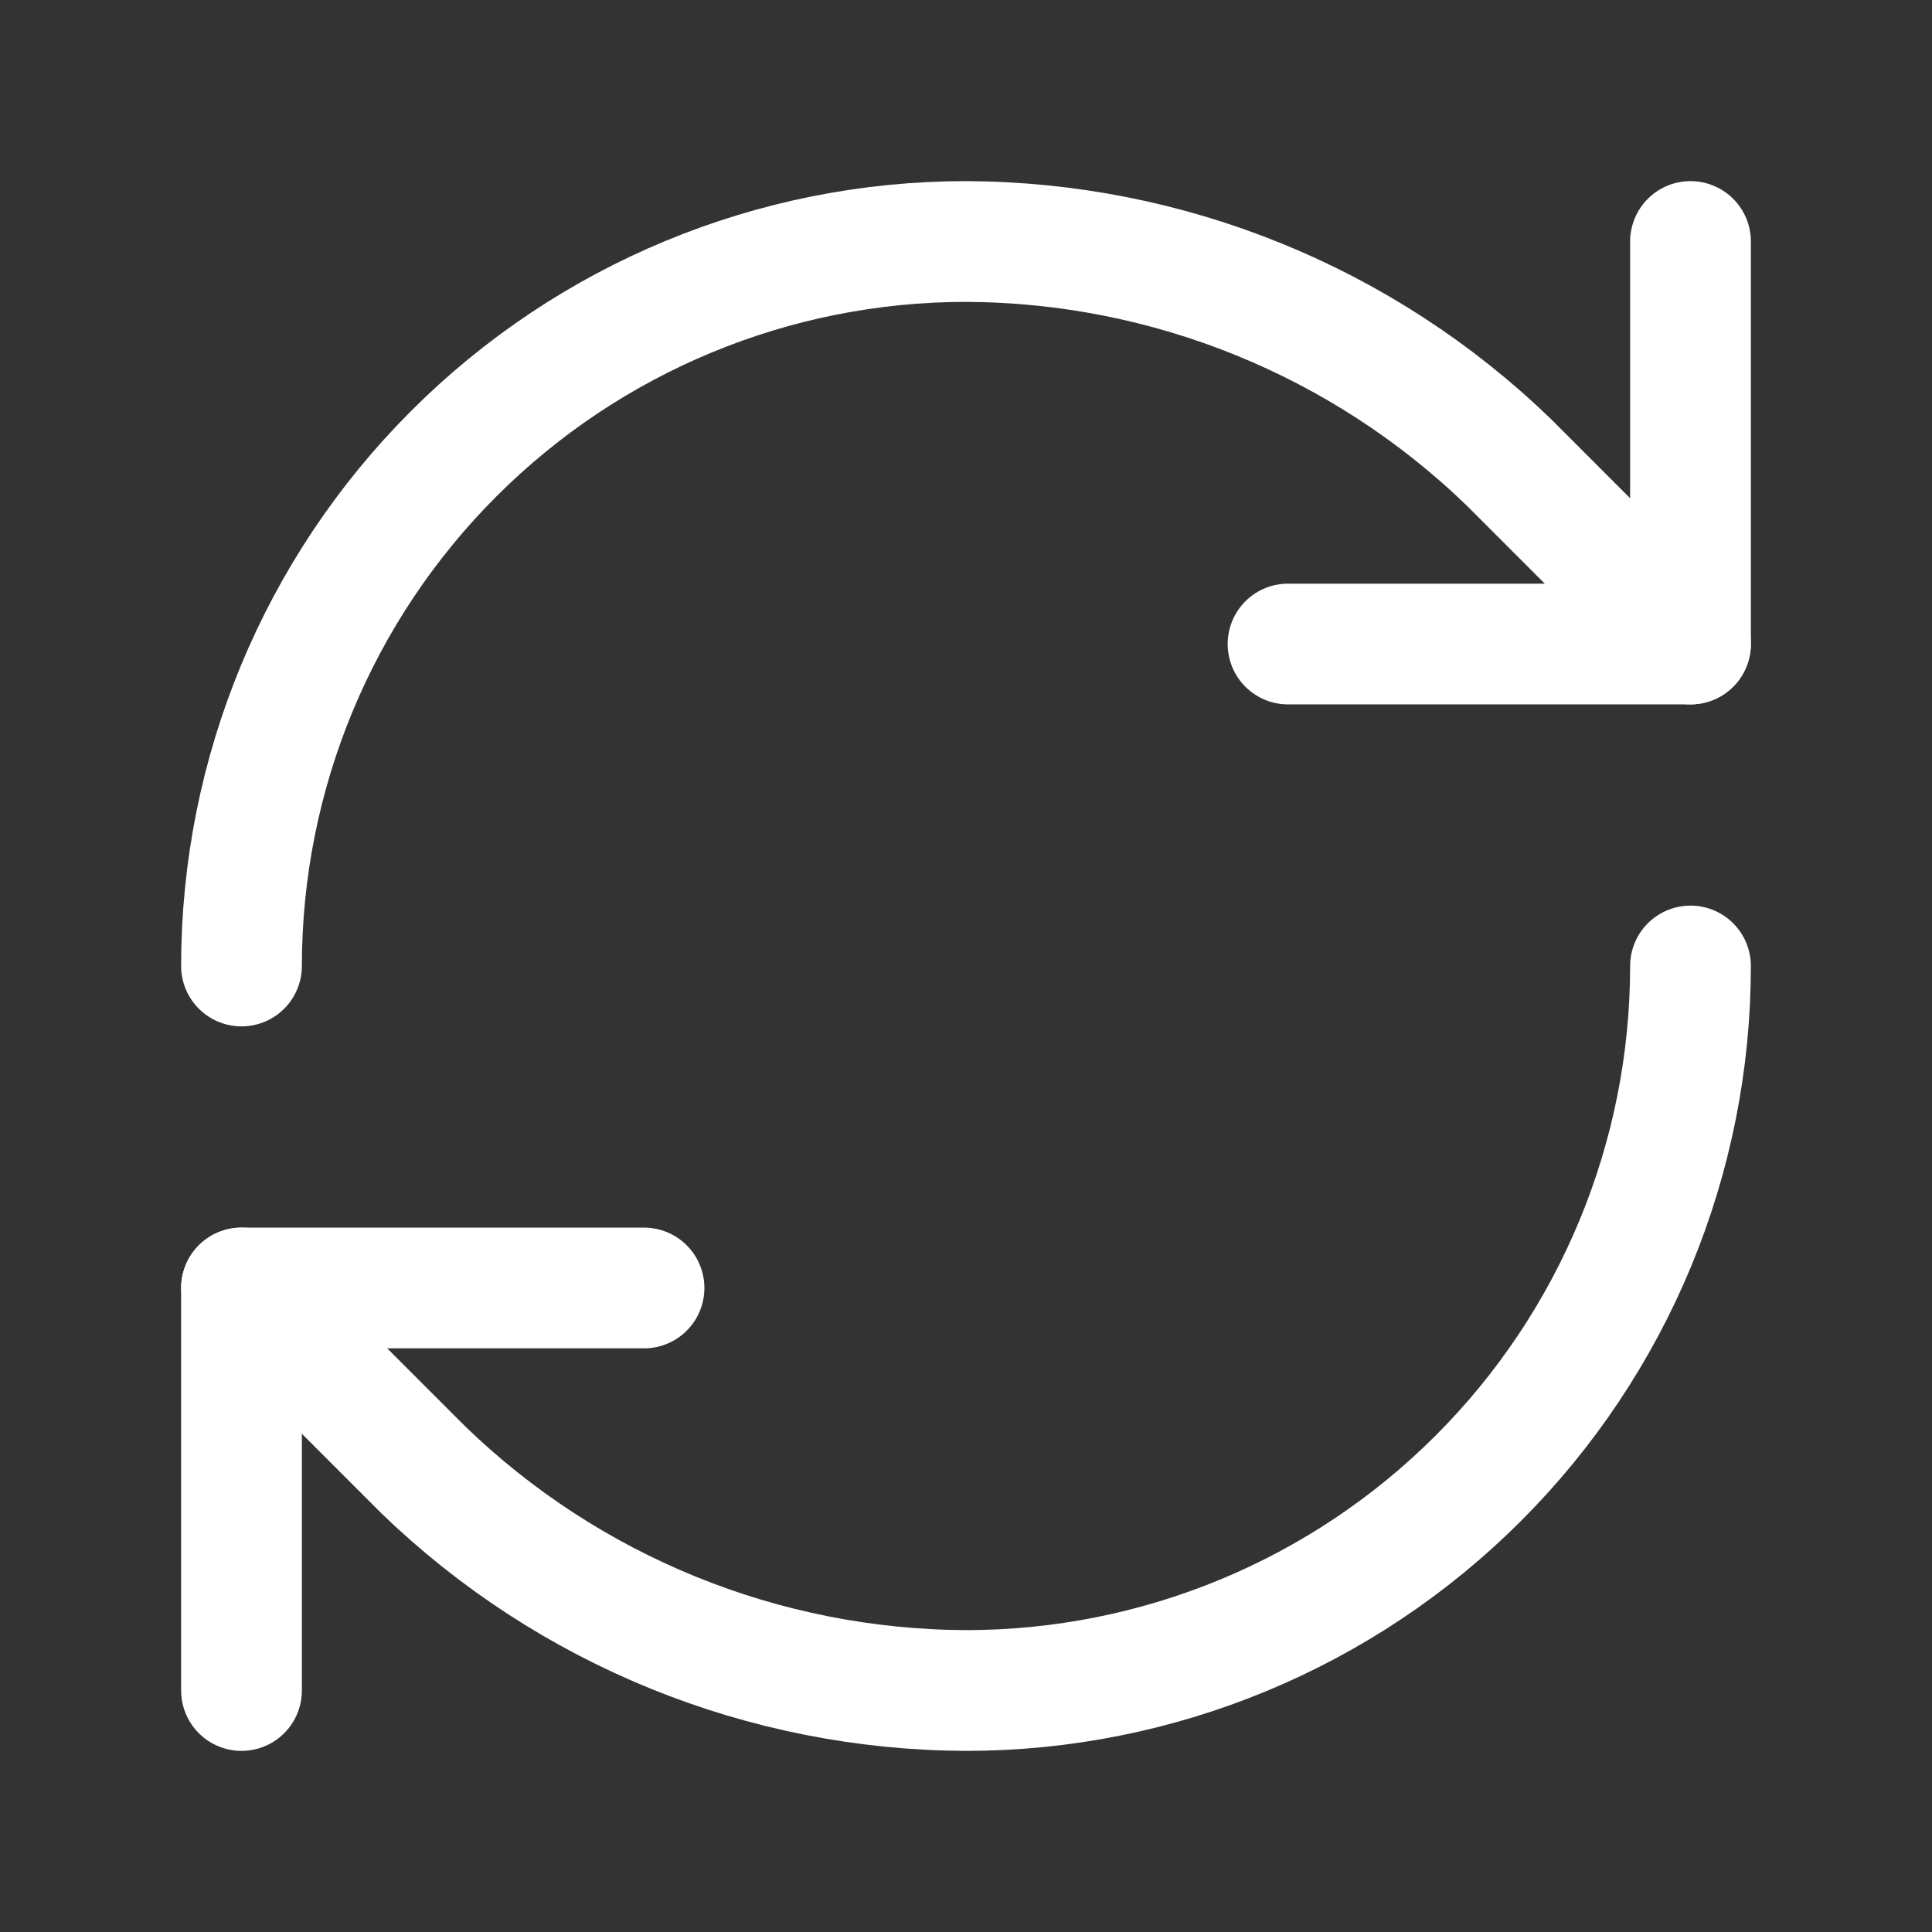
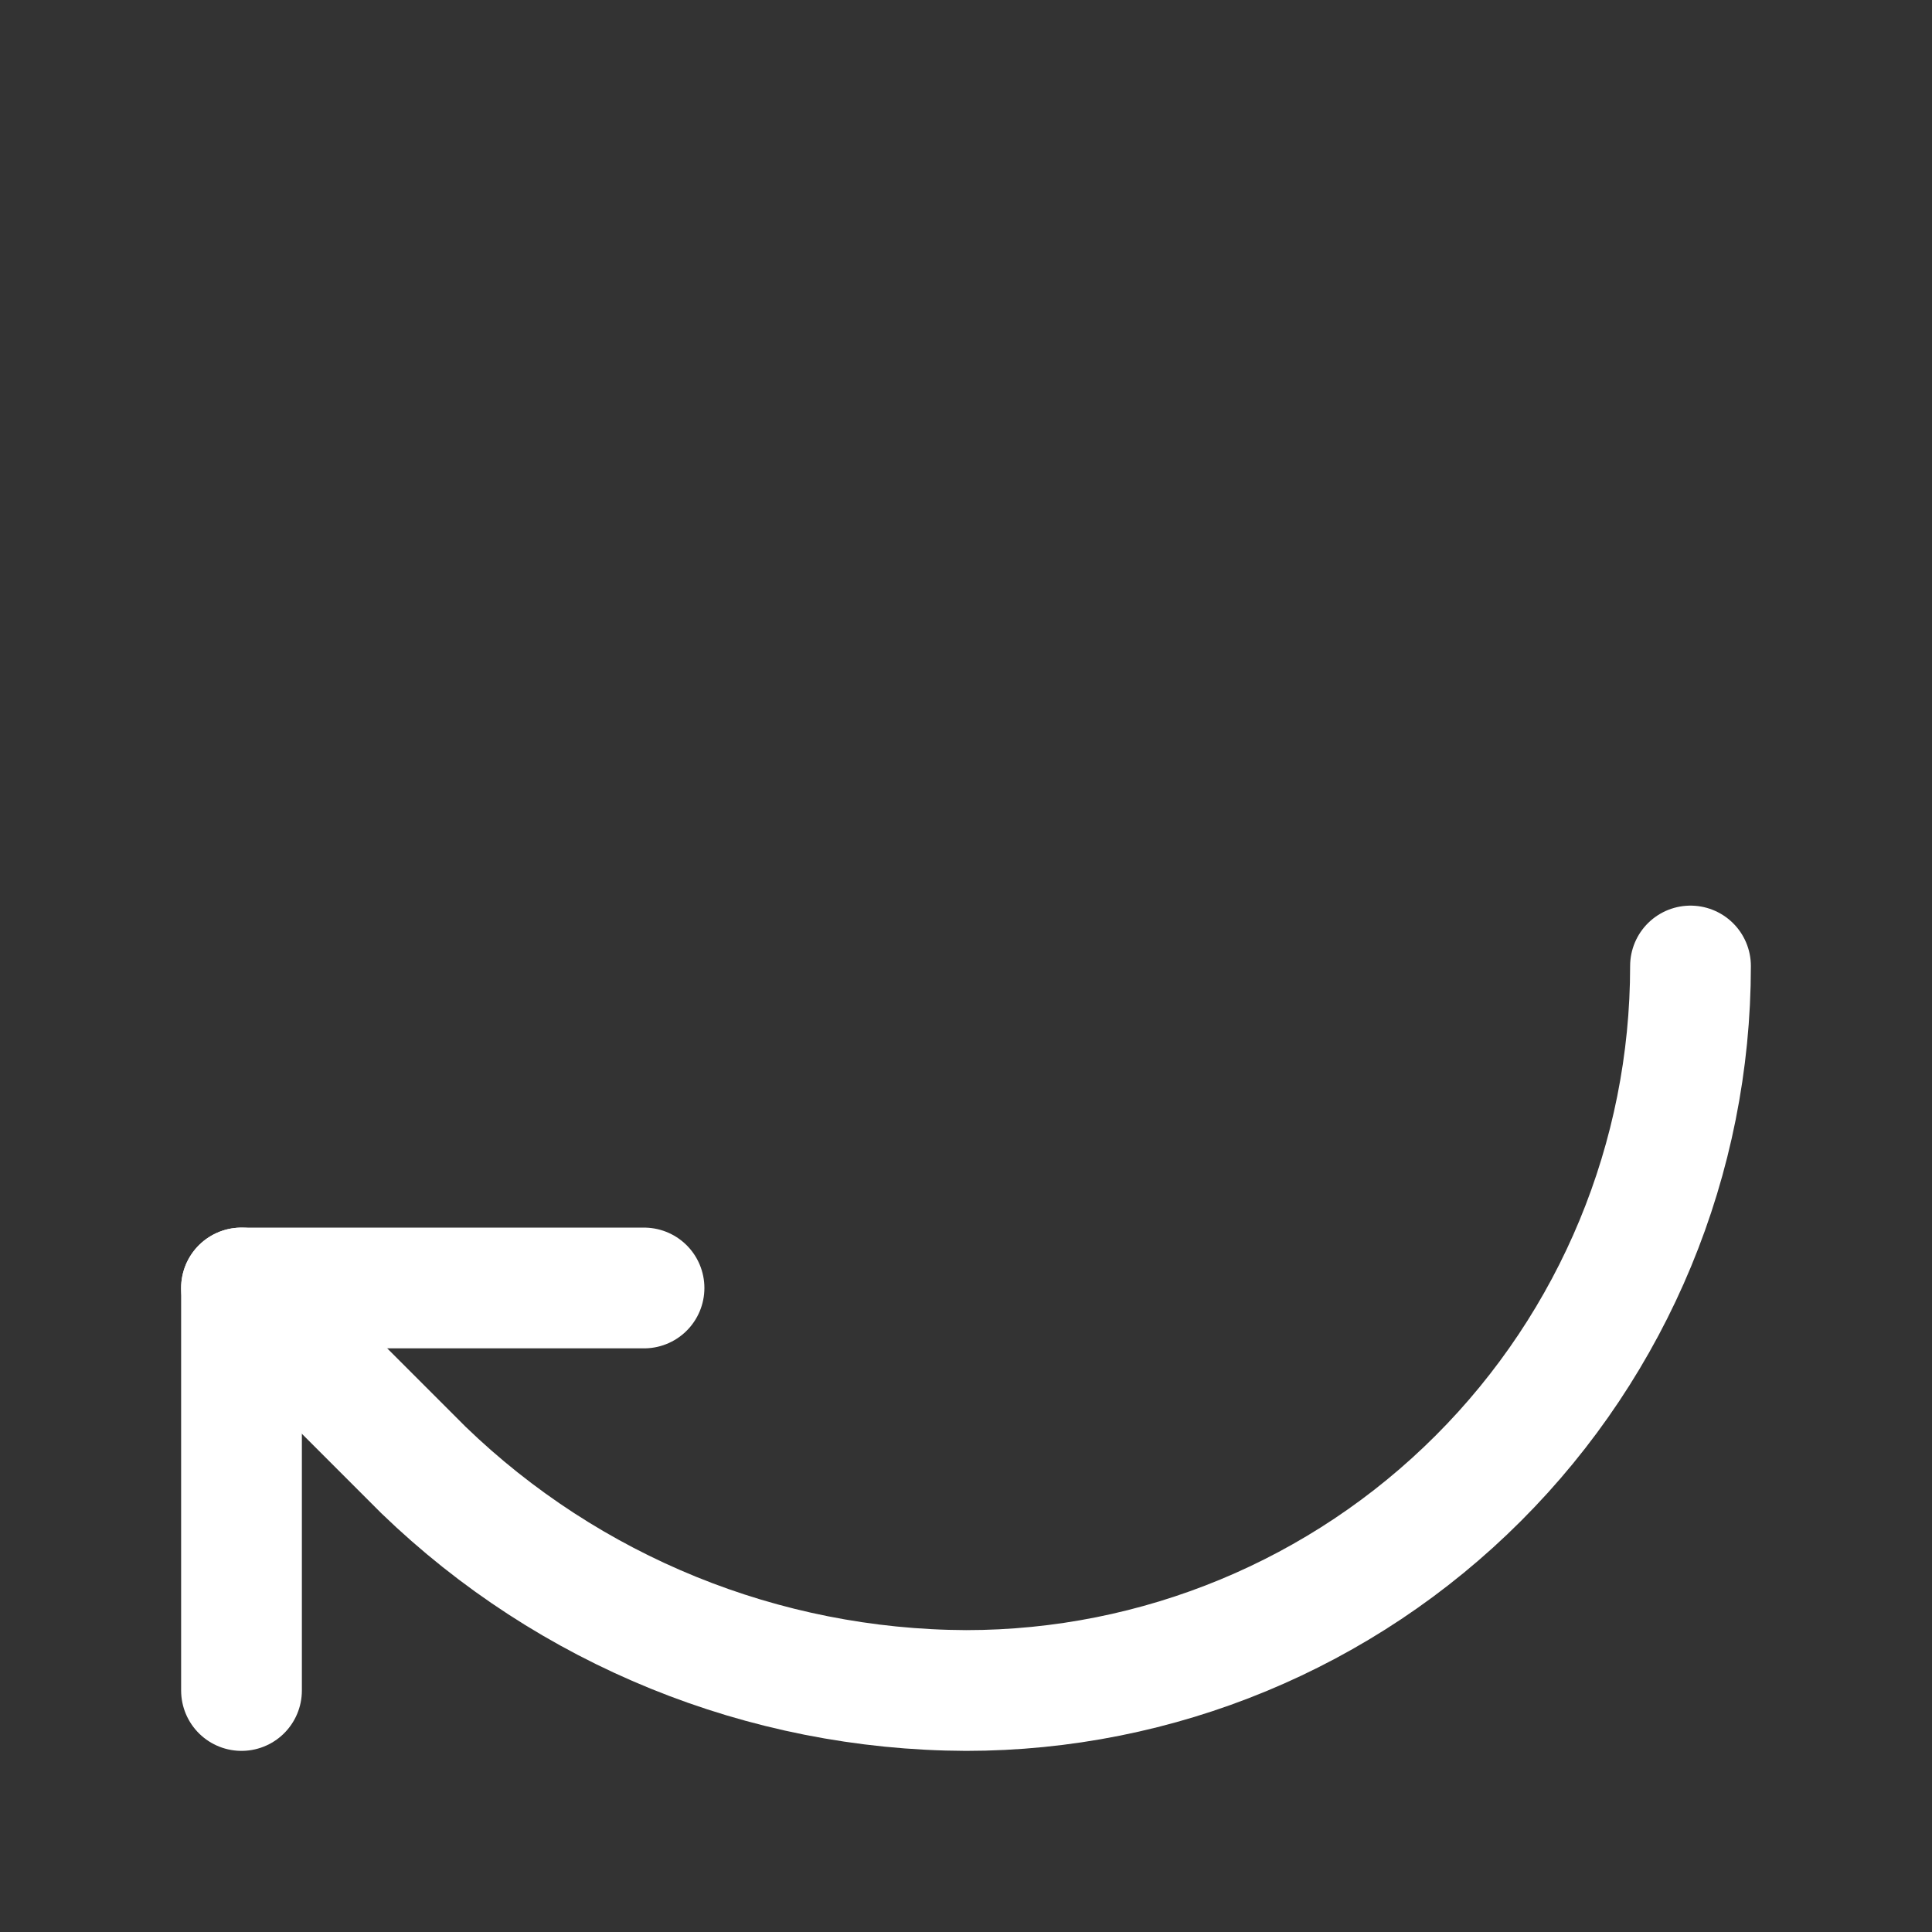
<svg xmlns="http://www.w3.org/2000/svg" width="32" height="32" viewBox="0 0 32 32" fill="none">
  <rect x="0" y="0" width="32" height="32" fill="#333333" stroke="none" />
-   <path d="M4 16C4 12.817 5.264 9.765 7.515 7.515C9.765 5.264 12.817 4 16 4C19.355 4.013 22.575 5.322 24.987 7.653L28 10.667" stroke="white" stroke-width="2" stroke-linecap="round" stroke-linejoin="round" />
-   <path d="M28 4V10.667H21.334" stroke="white" stroke-width="2" stroke-linecap="round" stroke-linejoin="round" />
  <path d="M28 16C28 19.183 26.736 22.235 24.485 24.485C22.235 26.736 19.183 28 16 28C12.645 27.987 9.425 26.678 7.013 24.347L4 21.333" stroke="white" stroke-width="2" stroke-linecap="round" stroke-linejoin="round" />
  <path d="M10.667 21.333H4V28" stroke="white" stroke-width="2" stroke-linecap="round" stroke-linejoin="round" />
</svg>